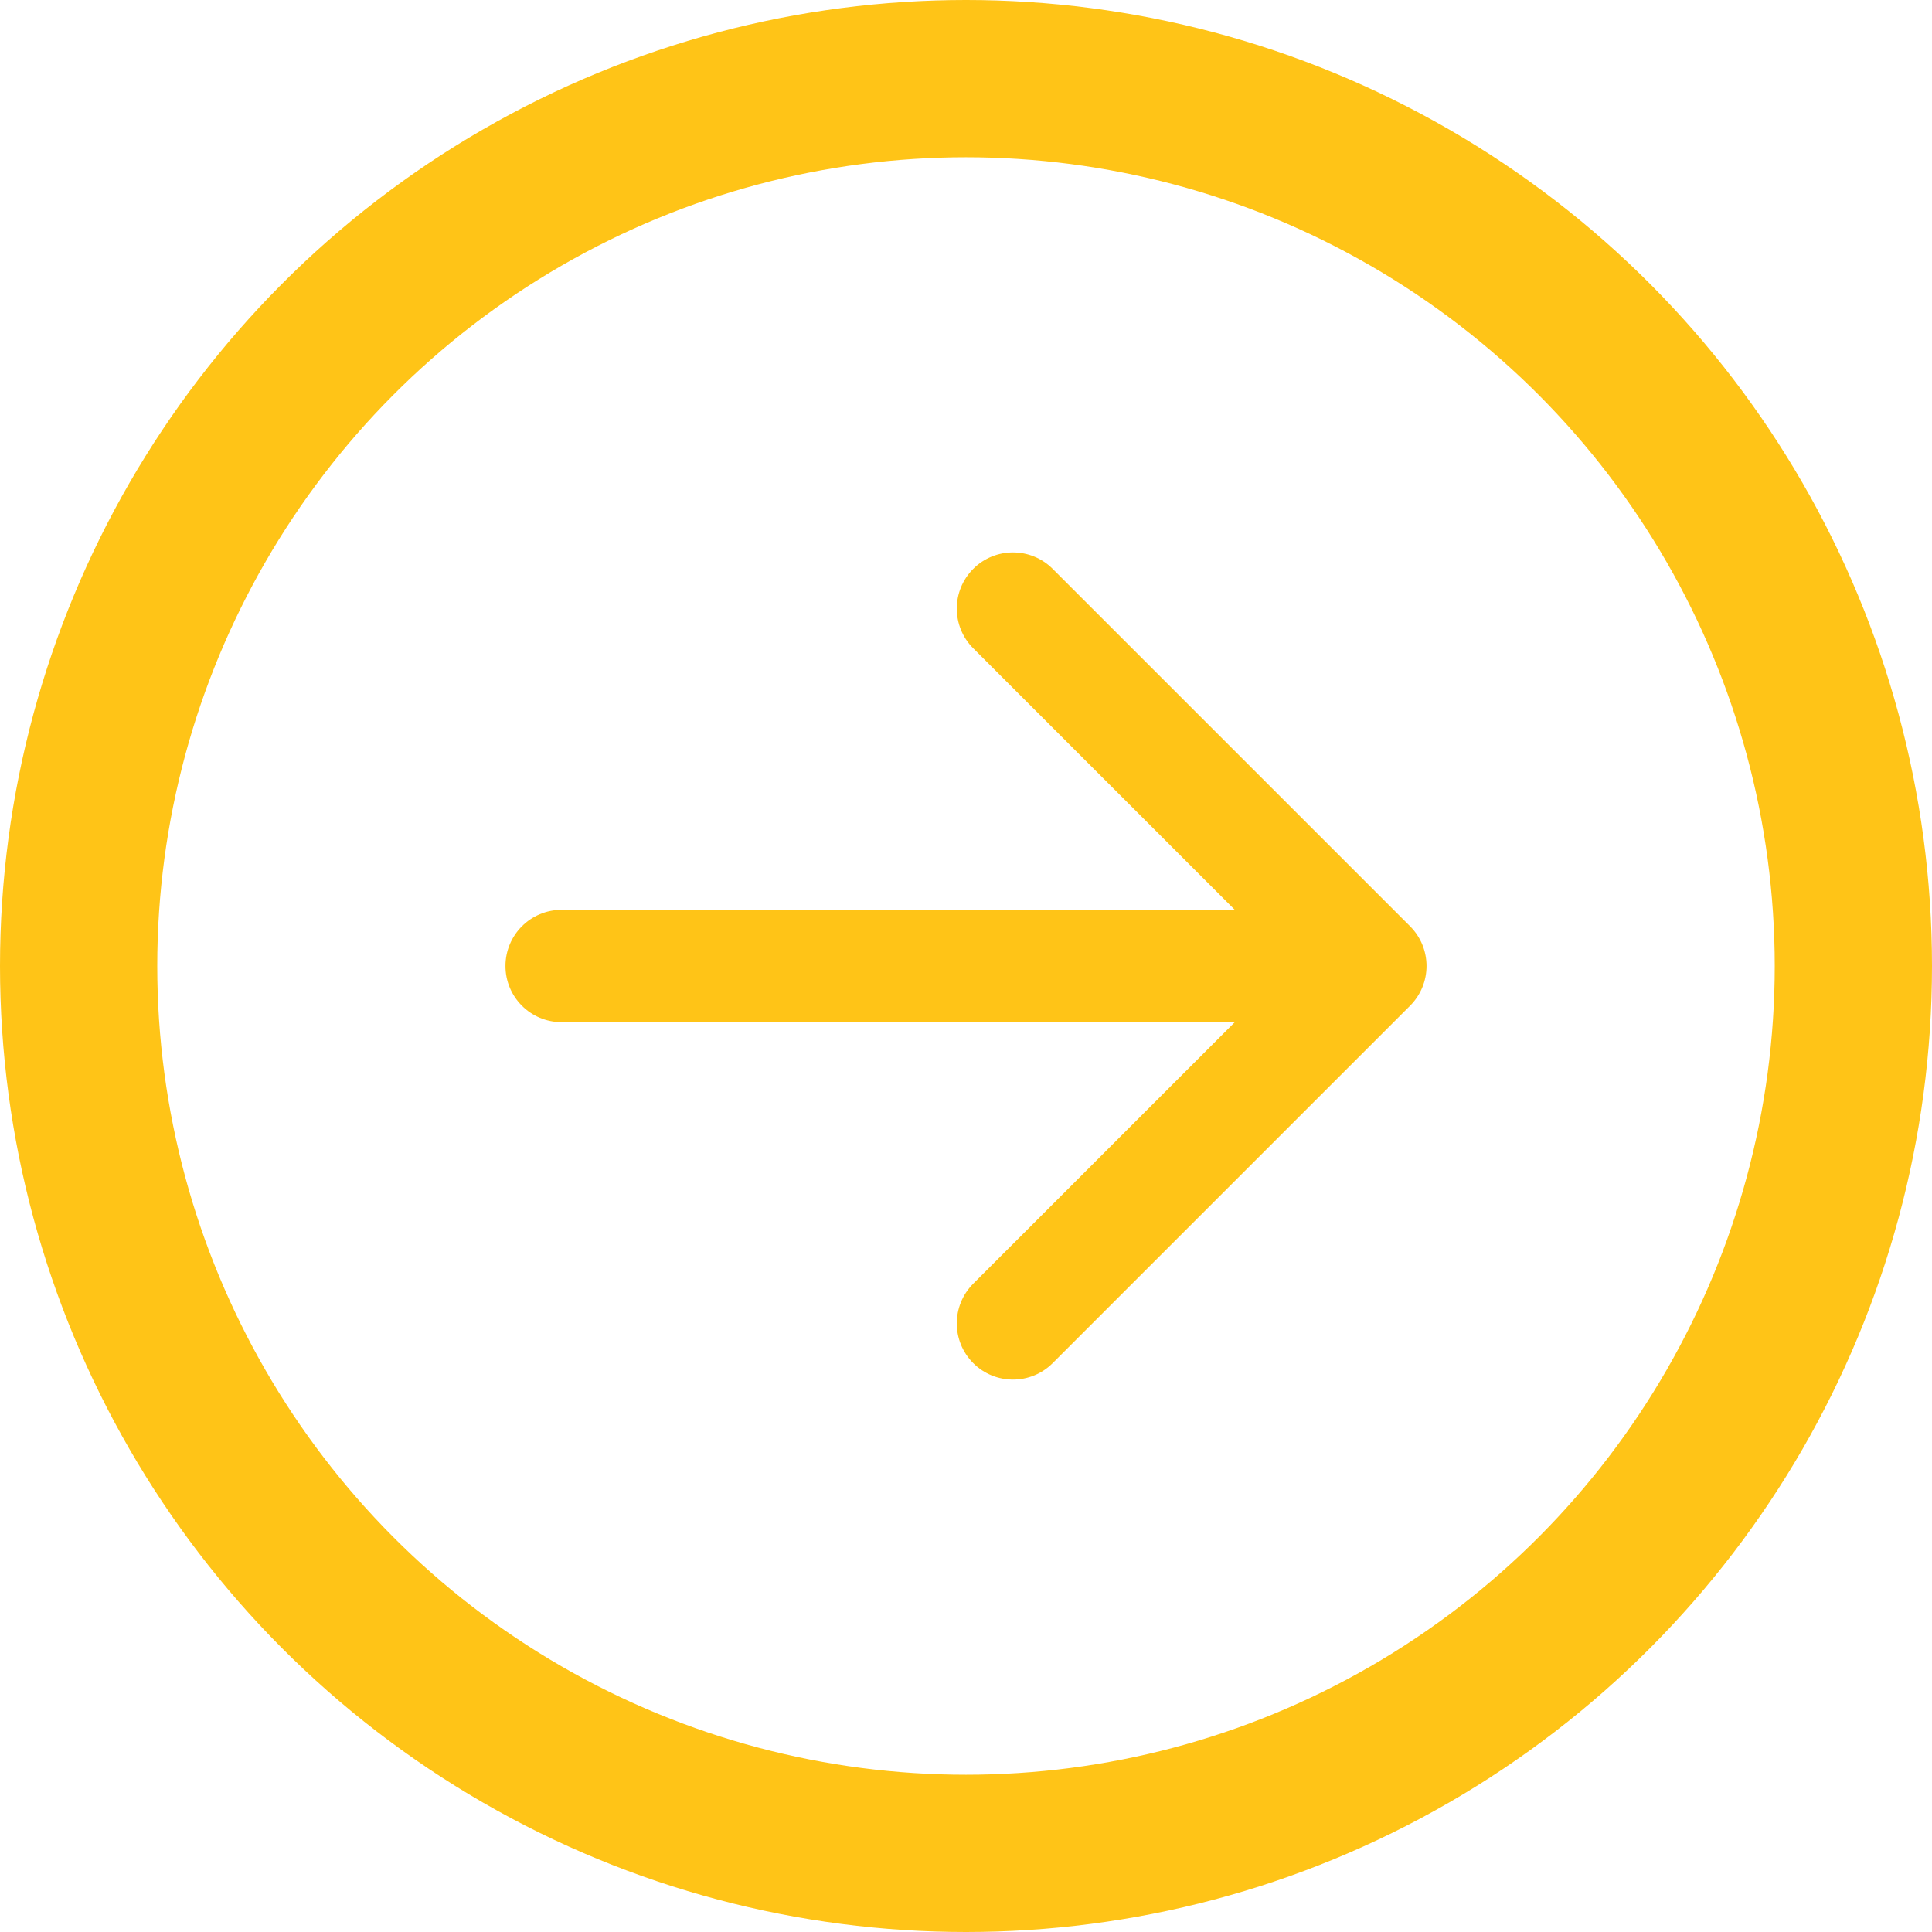
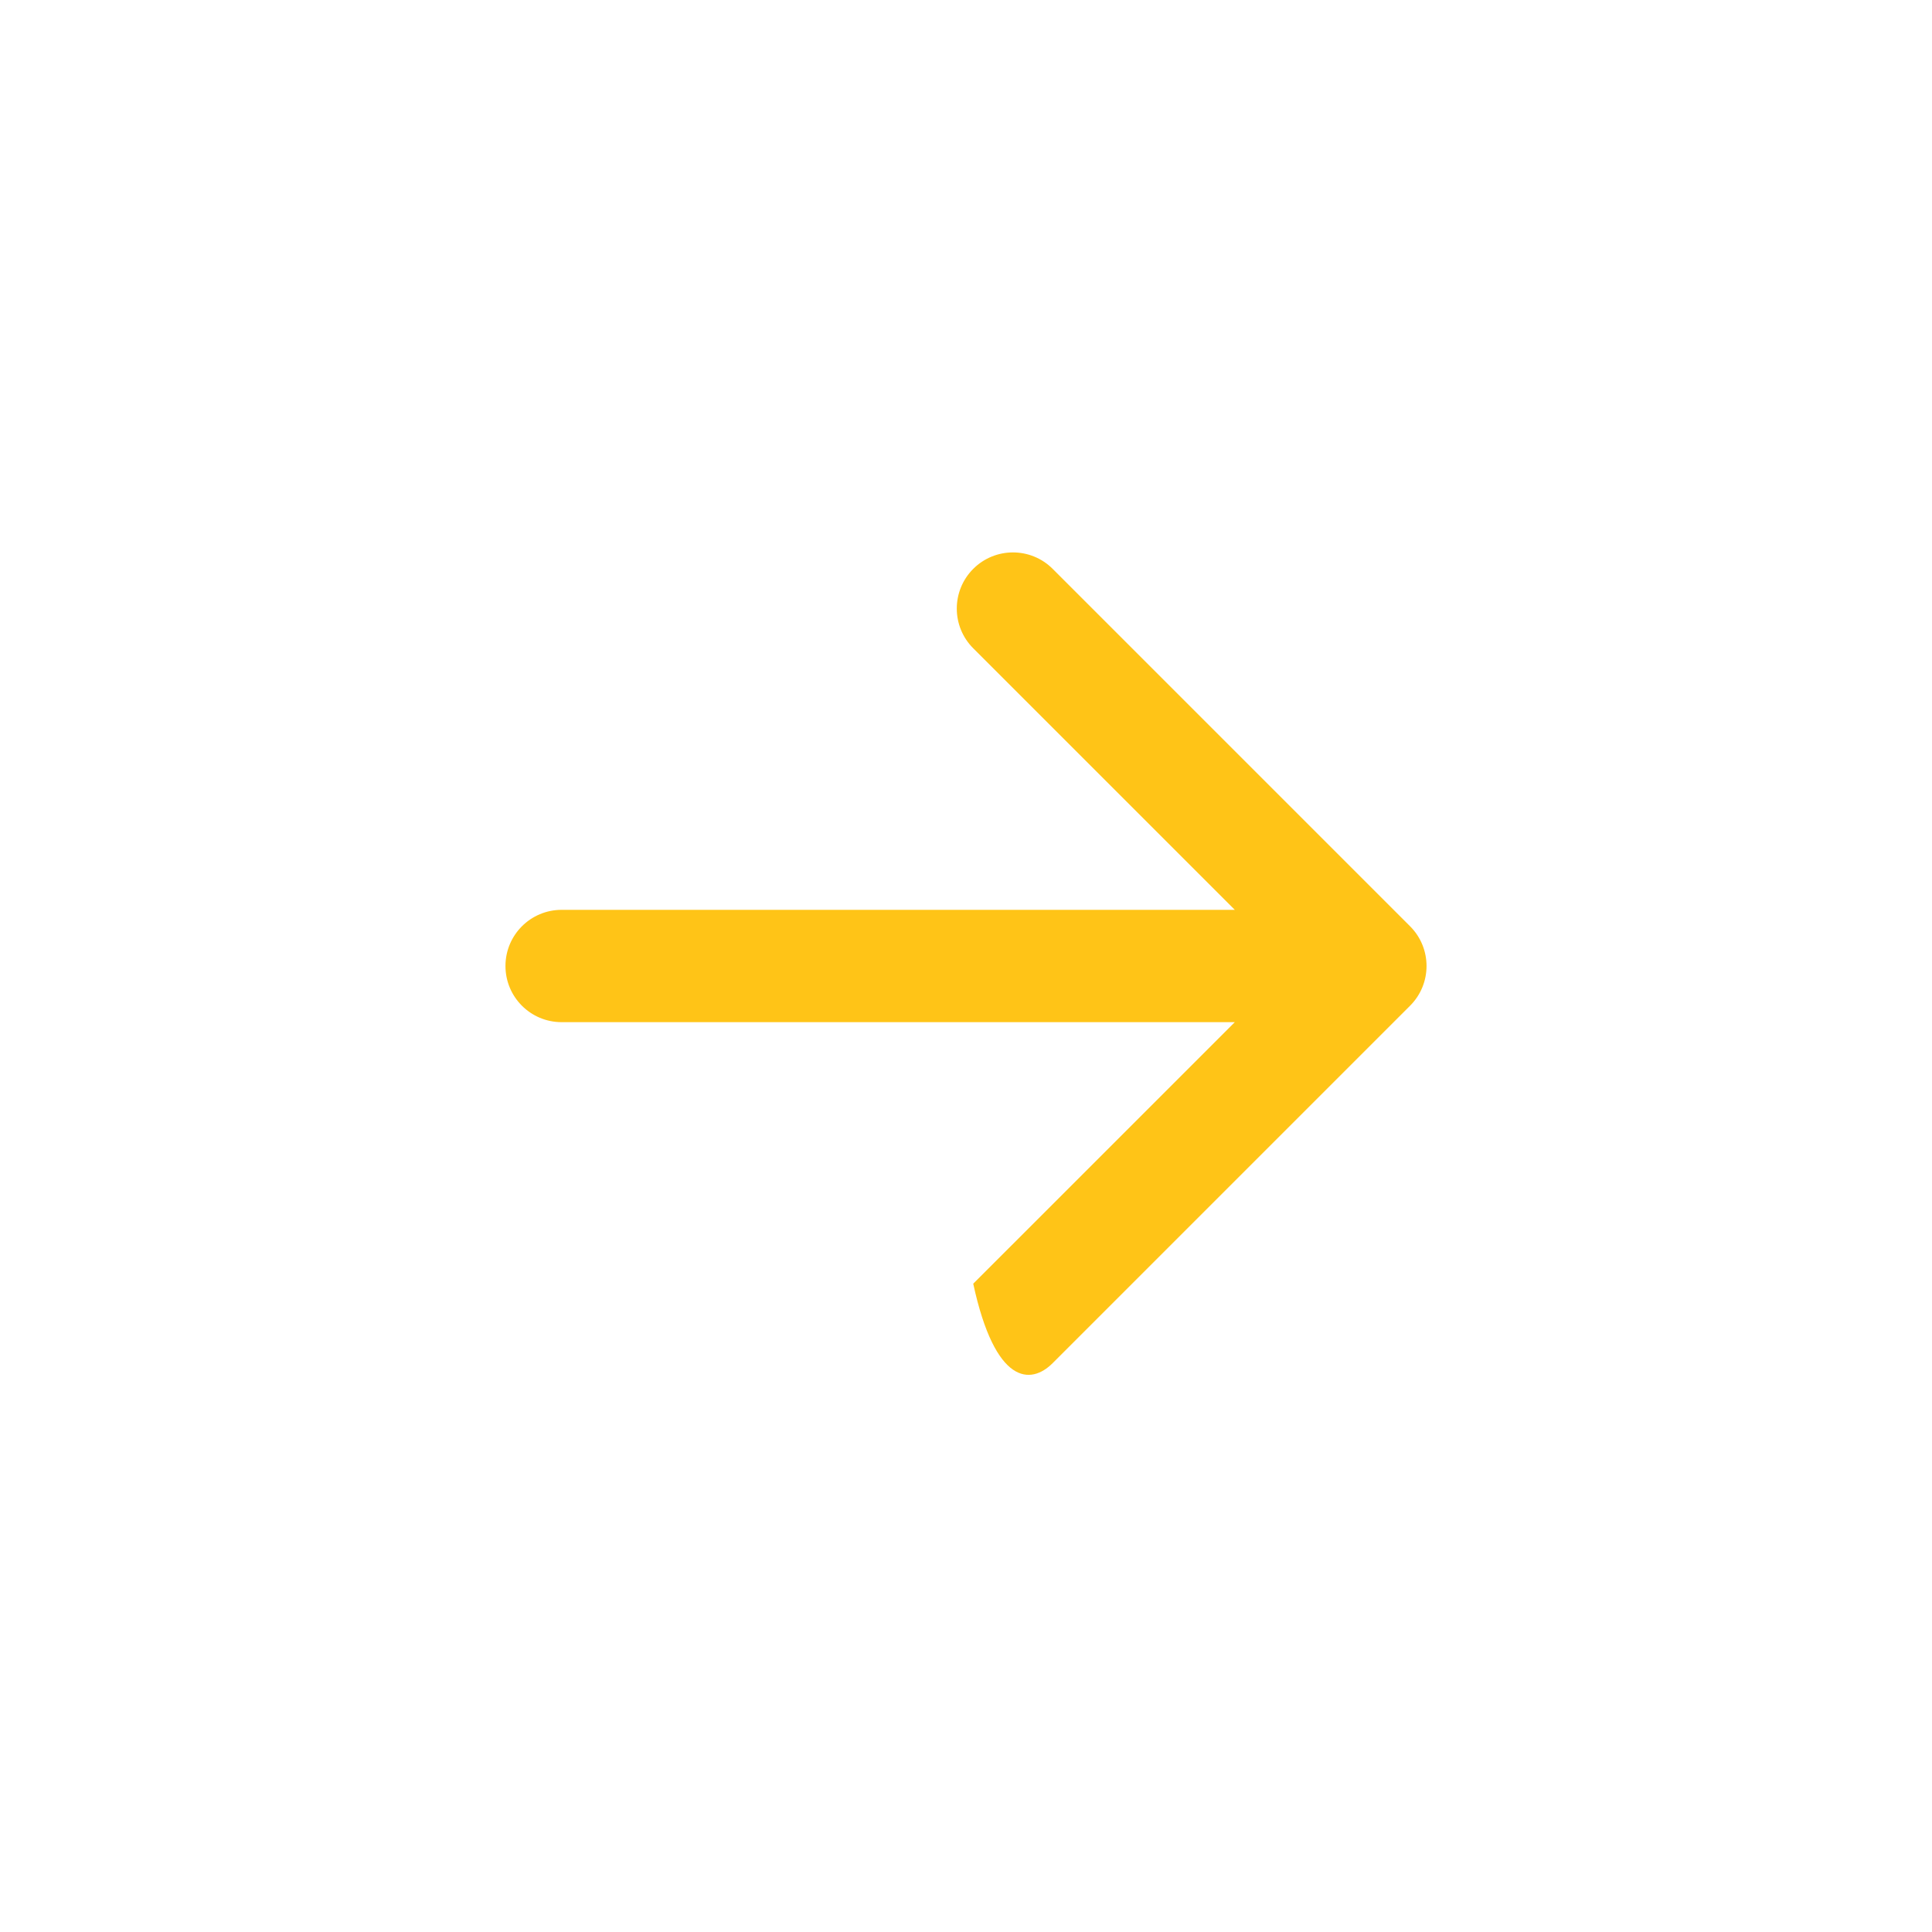
<svg xmlns="http://www.w3.org/2000/svg" width="86" height="86" viewBox="0 0 86 86" fill="none">
-   <circle cx="43" cy="43" r="39.5" stroke="#FFC417" stroke-width="7" />
-   <path d="M25 40.5C23.619 40.5 22.5 41.619 22.5 43C22.5 44.381 23.619 45.5 25 45.5V40.5ZM62.768 44.768C63.744 43.791 63.744 42.209 62.768 41.232L46.858 25.322C45.882 24.346 44.299 24.346 43.322 25.322C42.346 26.299 42.346 27.882 43.322 28.858L57.465 43L43.322 57.142C42.346 58.118 42.346 59.701 43.322 60.678C44.299 61.654 45.882 61.654 46.858 60.678L62.768 44.768ZM25 45.5L61 45.5V40.5L25 40.5V45.5Z" fill="#FFC417" />
+   <path d="M25 40.5C23.619 40.5 22.5 41.619 22.5 43C22.5 44.381 23.619 45.5 25 45.5V40.5ZM62.768 44.768C63.744 43.791 63.744 42.209 62.768 41.232L46.858 25.322C45.882 24.346 44.299 24.346 43.322 25.322C42.346 26.299 42.346 27.882 43.322 28.858L57.465 43L43.322 57.142C44.299 61.654 45.882 61.654 46.858 60.678L62.768 44.768ZM25 45.5L61 45.5V40.5L25 40.5V45.5Z" fill="#FFC417" />
</svg>